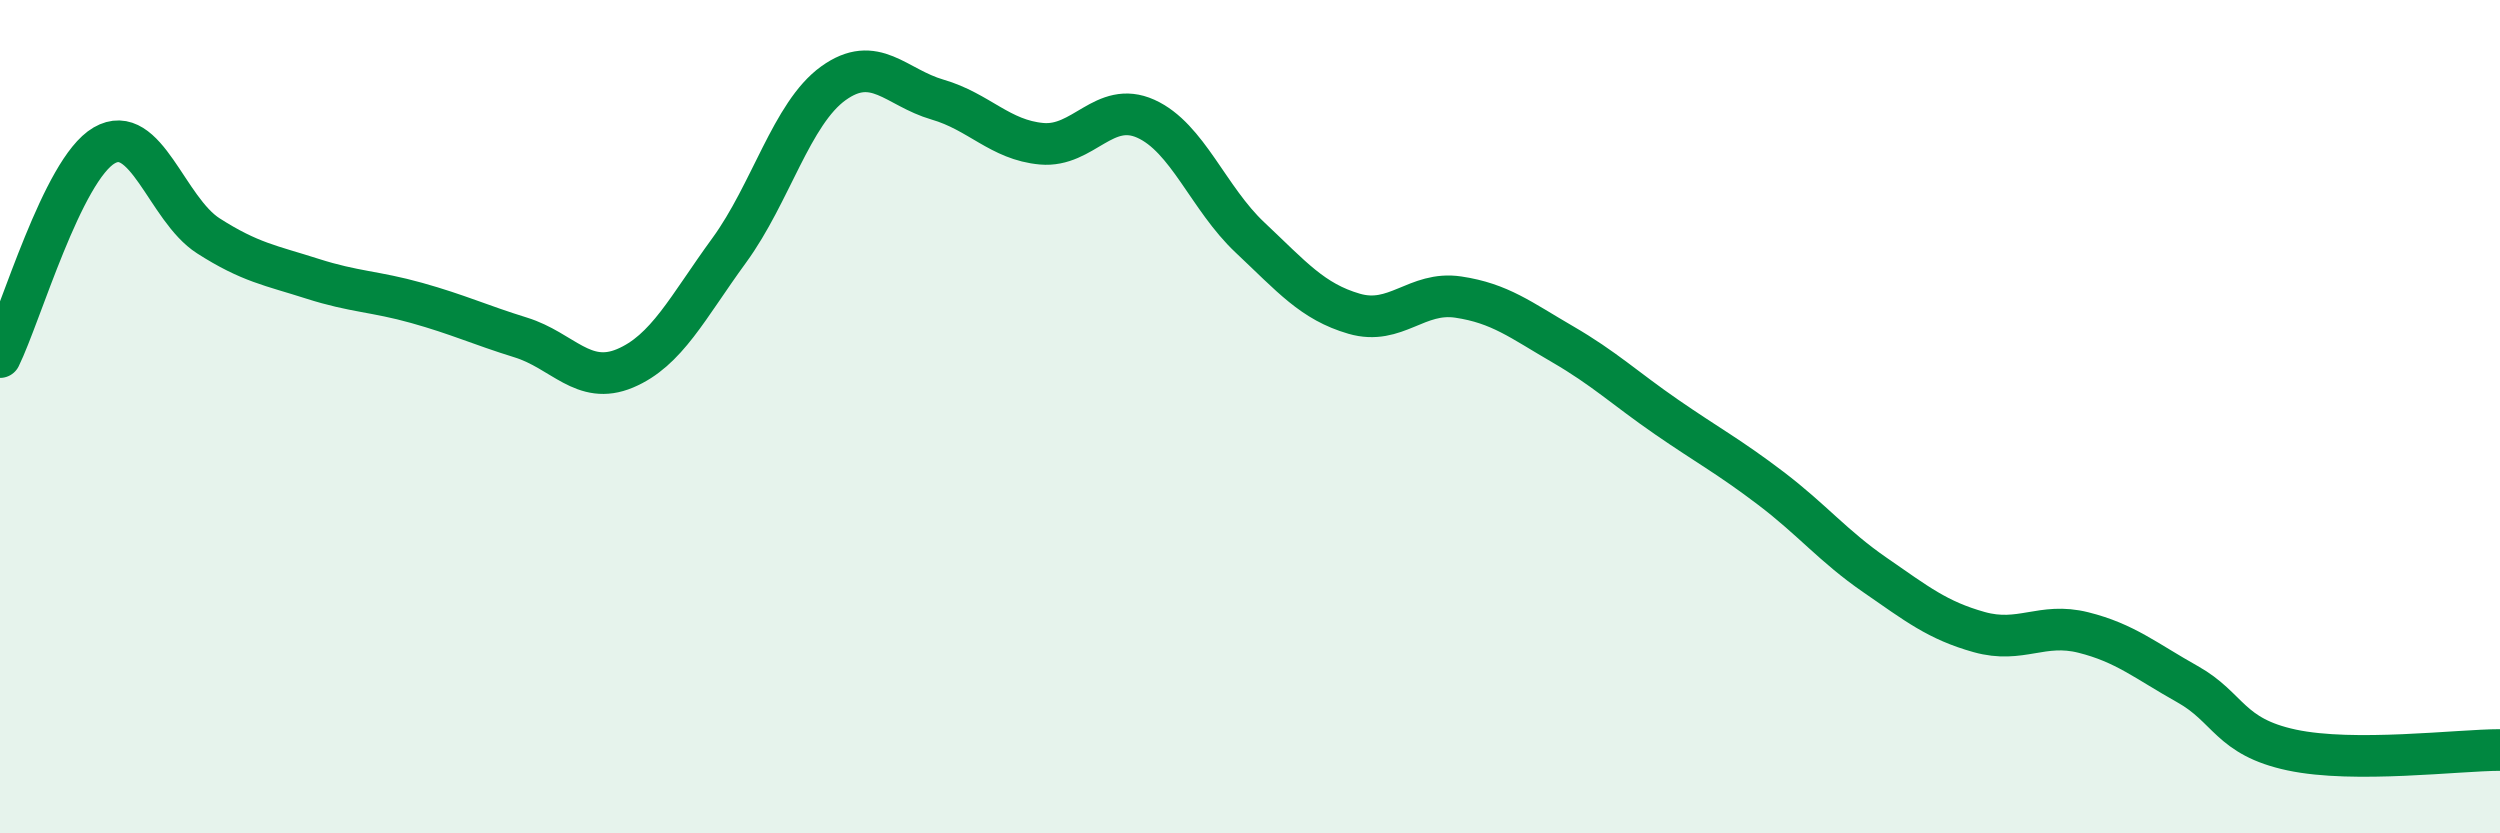
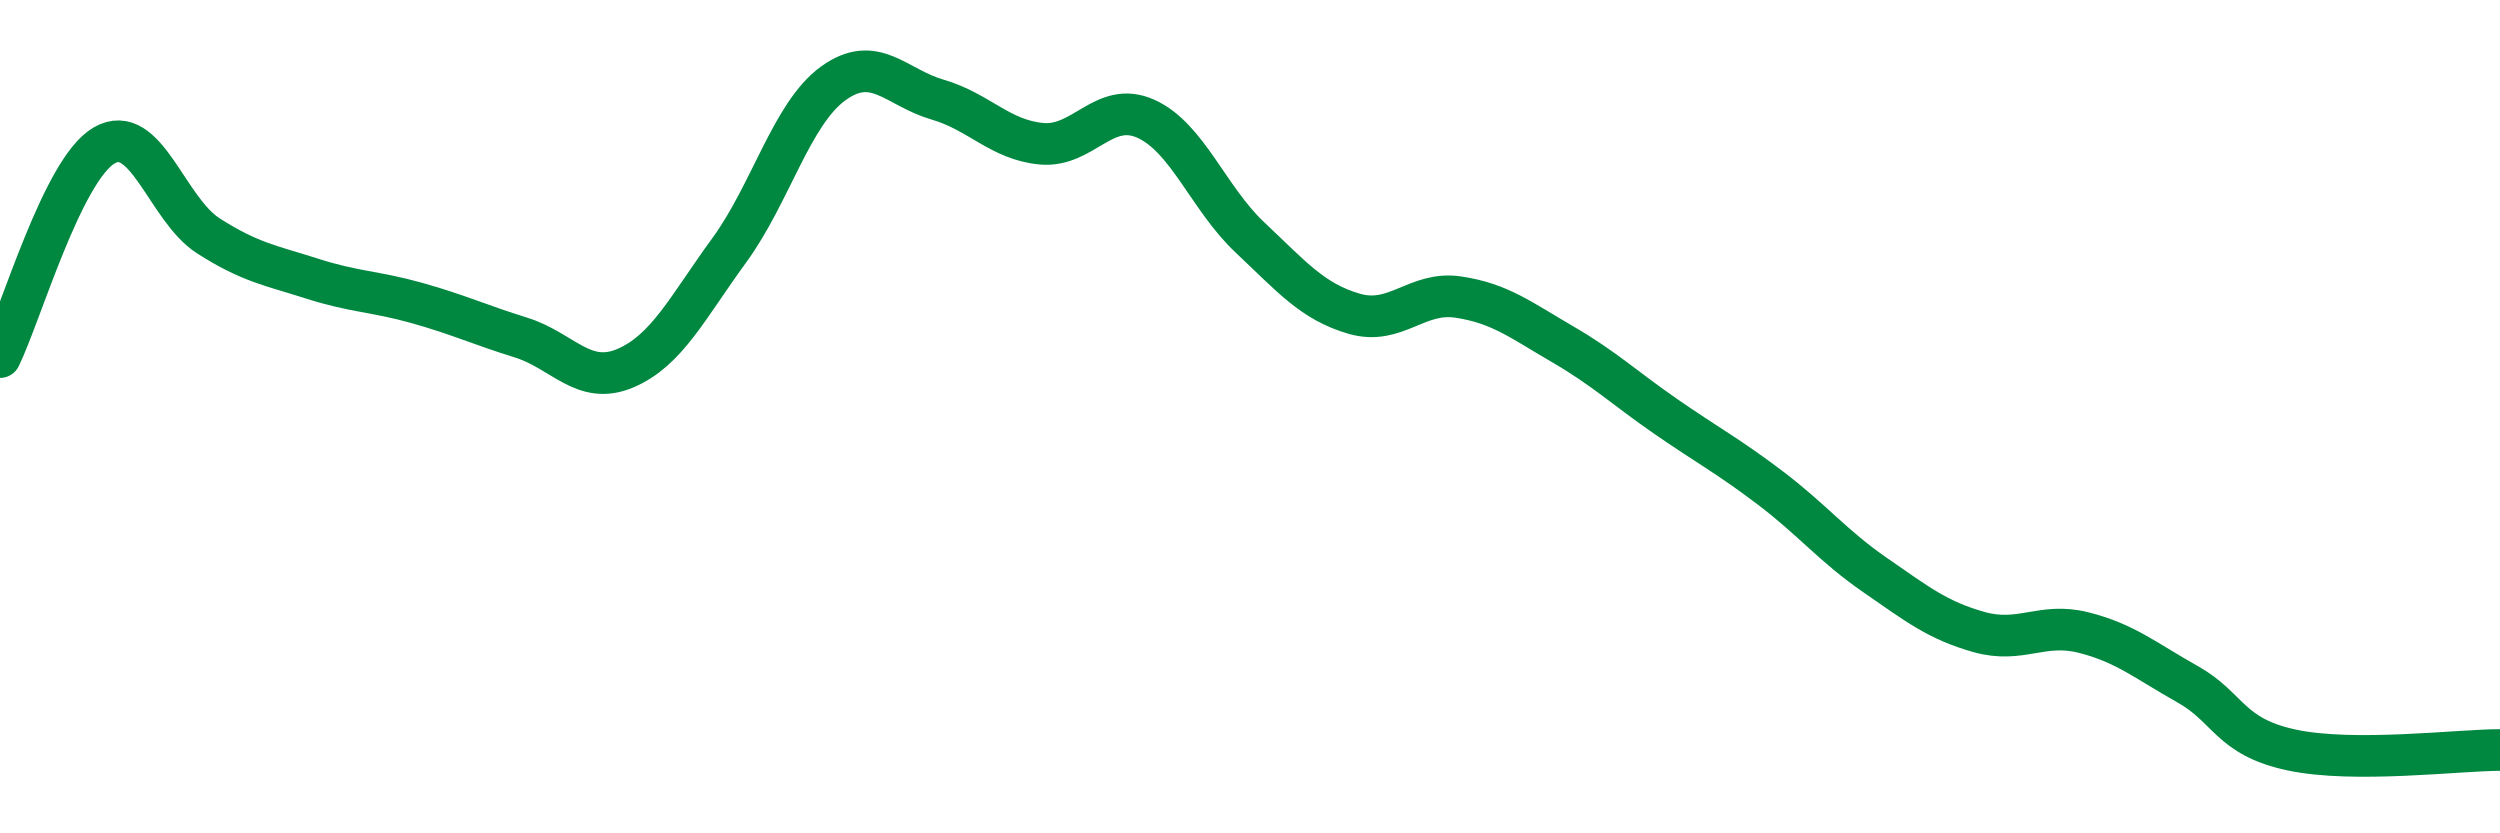
<svg xmlns="http://www.w3.org/2000/svg" width="60" height="20" viewBox="0 0 60 20">
-   <path d="M 0,8.57 C 0.5,7.55 1.5,4.07 2.5,3.49 C 3.5,2.91 4,5.02 5,5.66 C 6,6.3 6.5,6.37 7.5,6.69 C 8.5,7.01 9,6.99 10,7.27 C 11,7.55 11.5,7.79 12.5,8.1 C 13.5,8.41 14,9.26 15,8.84 C 16,8.42 16.5,7.38 17.5,6.01 C 18.5,4.64 19,2.72 20,2 C 21,1.28 21.5,2.1 22.5,2.39 C 23.5,2.68 24,3.36 25,3.45 C 26,3.54 26.5,2.4 27.5,2.85 C 28.5,3.3 29,4.76 30,5.7 C 31,6.64 31.5,7.24 32.5,7.53 C 33.5,7.82 34,6.98 35,7.13 C 36,7.28 36.5,7.68 37.5,8.26 C 38.5,8.84 39,9.32 40,10.01 C 41,10.7 41.5,10.96 42.5,11.72 C 43.5,12.48 44,13.11 45,13.8 C 46,14.49 46.5,14.89 47.5,15.17 C 48.5,15.45 49,14.93 50,15.18 C 51,15.43 51.5,15.86 52.5,16.42 C 53.5,16.98 53.5,17.68 55,18 C 56.5,18.32 59,18 60,18L60 20L0 20Z" fill="#008740" opacity="0.1" stroke-linecap="round" stroke-linejoin="round" />
  <path d="M 0,8.57 C 0.5,7.55 1.5,4.07 2.5,3.49 C 3.5,2.91 4,5.02 5,5.66 C 6,6.3 6.5,6.37 7.5,6.69 C 8.5,7.01 9,6.99 10,7.27 C 11,7.55 11.5,7.79 12.5,8.1 C 13.5,8.41 14,9.26 15,8.84 C 16,8.42 16.5,7.38 17.5,6.01 C 18.5,4.64 19,2.72 20,2 C 21,1.28 21.5,2.1 22.5,2.39 C 23.5,2.68 24,3.36 25,3.45 C 26,3.54 26.5,2.4 27.5,2.85 C 28.5,3.3 29,4.76 30,5.7 C 31,6.64 31.5,7.24 32.5,7.53 C 33.5,7.82 34,6.98 35,7.13 C 36,7.28 36.5,7.68 37.5,8.26 C 38.5,8.84 39,9.32 40,10.01 C 41,10.7 41.5,10.96 42.5,11.72 C 43.5,12.48 44,13.11 45,13.8 C 46,14.49 46.5,14.89 47.5,15.17 C 48.5,15.45 49,14.93 50,15.18 C 51,15.43 51.5,15.86 52.5,16.42 C 53.5,16.98 53.5,17.68 55,18 C 56.5,18.32 59,18 60,18" stroke="#008740" stroke-width="1" fill="none" stroke-linecap="round" stroke-linejoin="round" />
</svg>